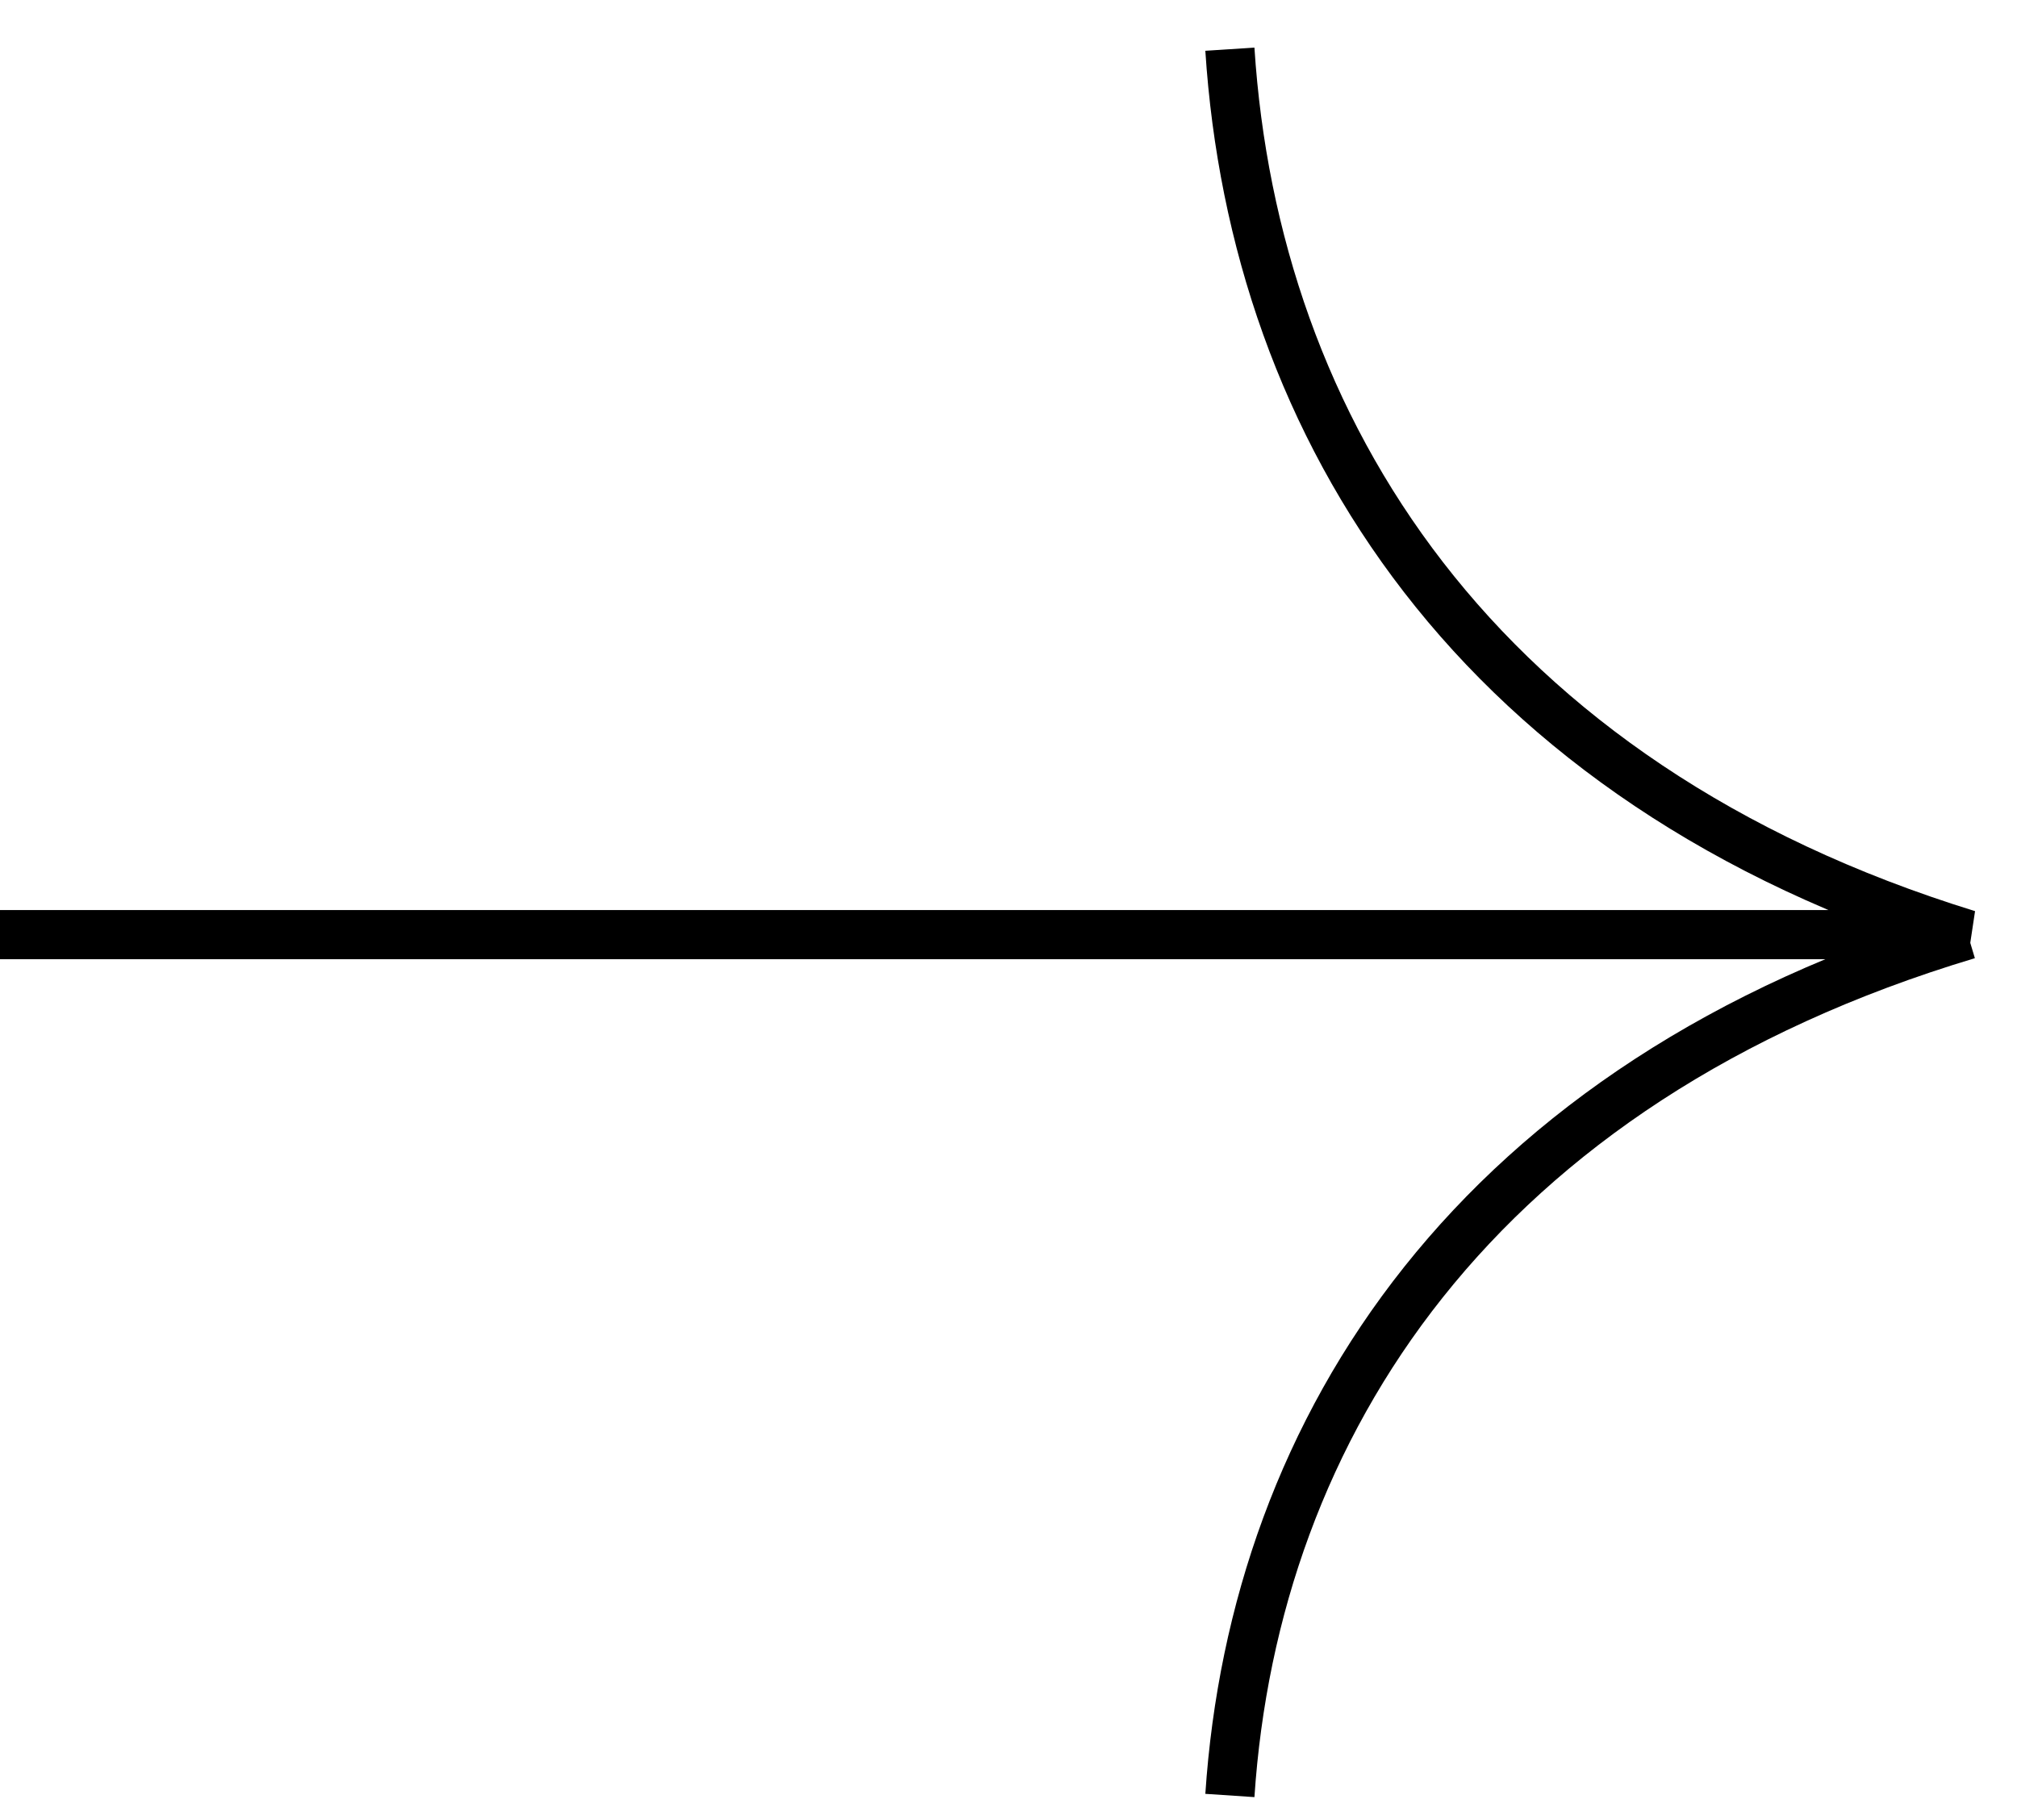
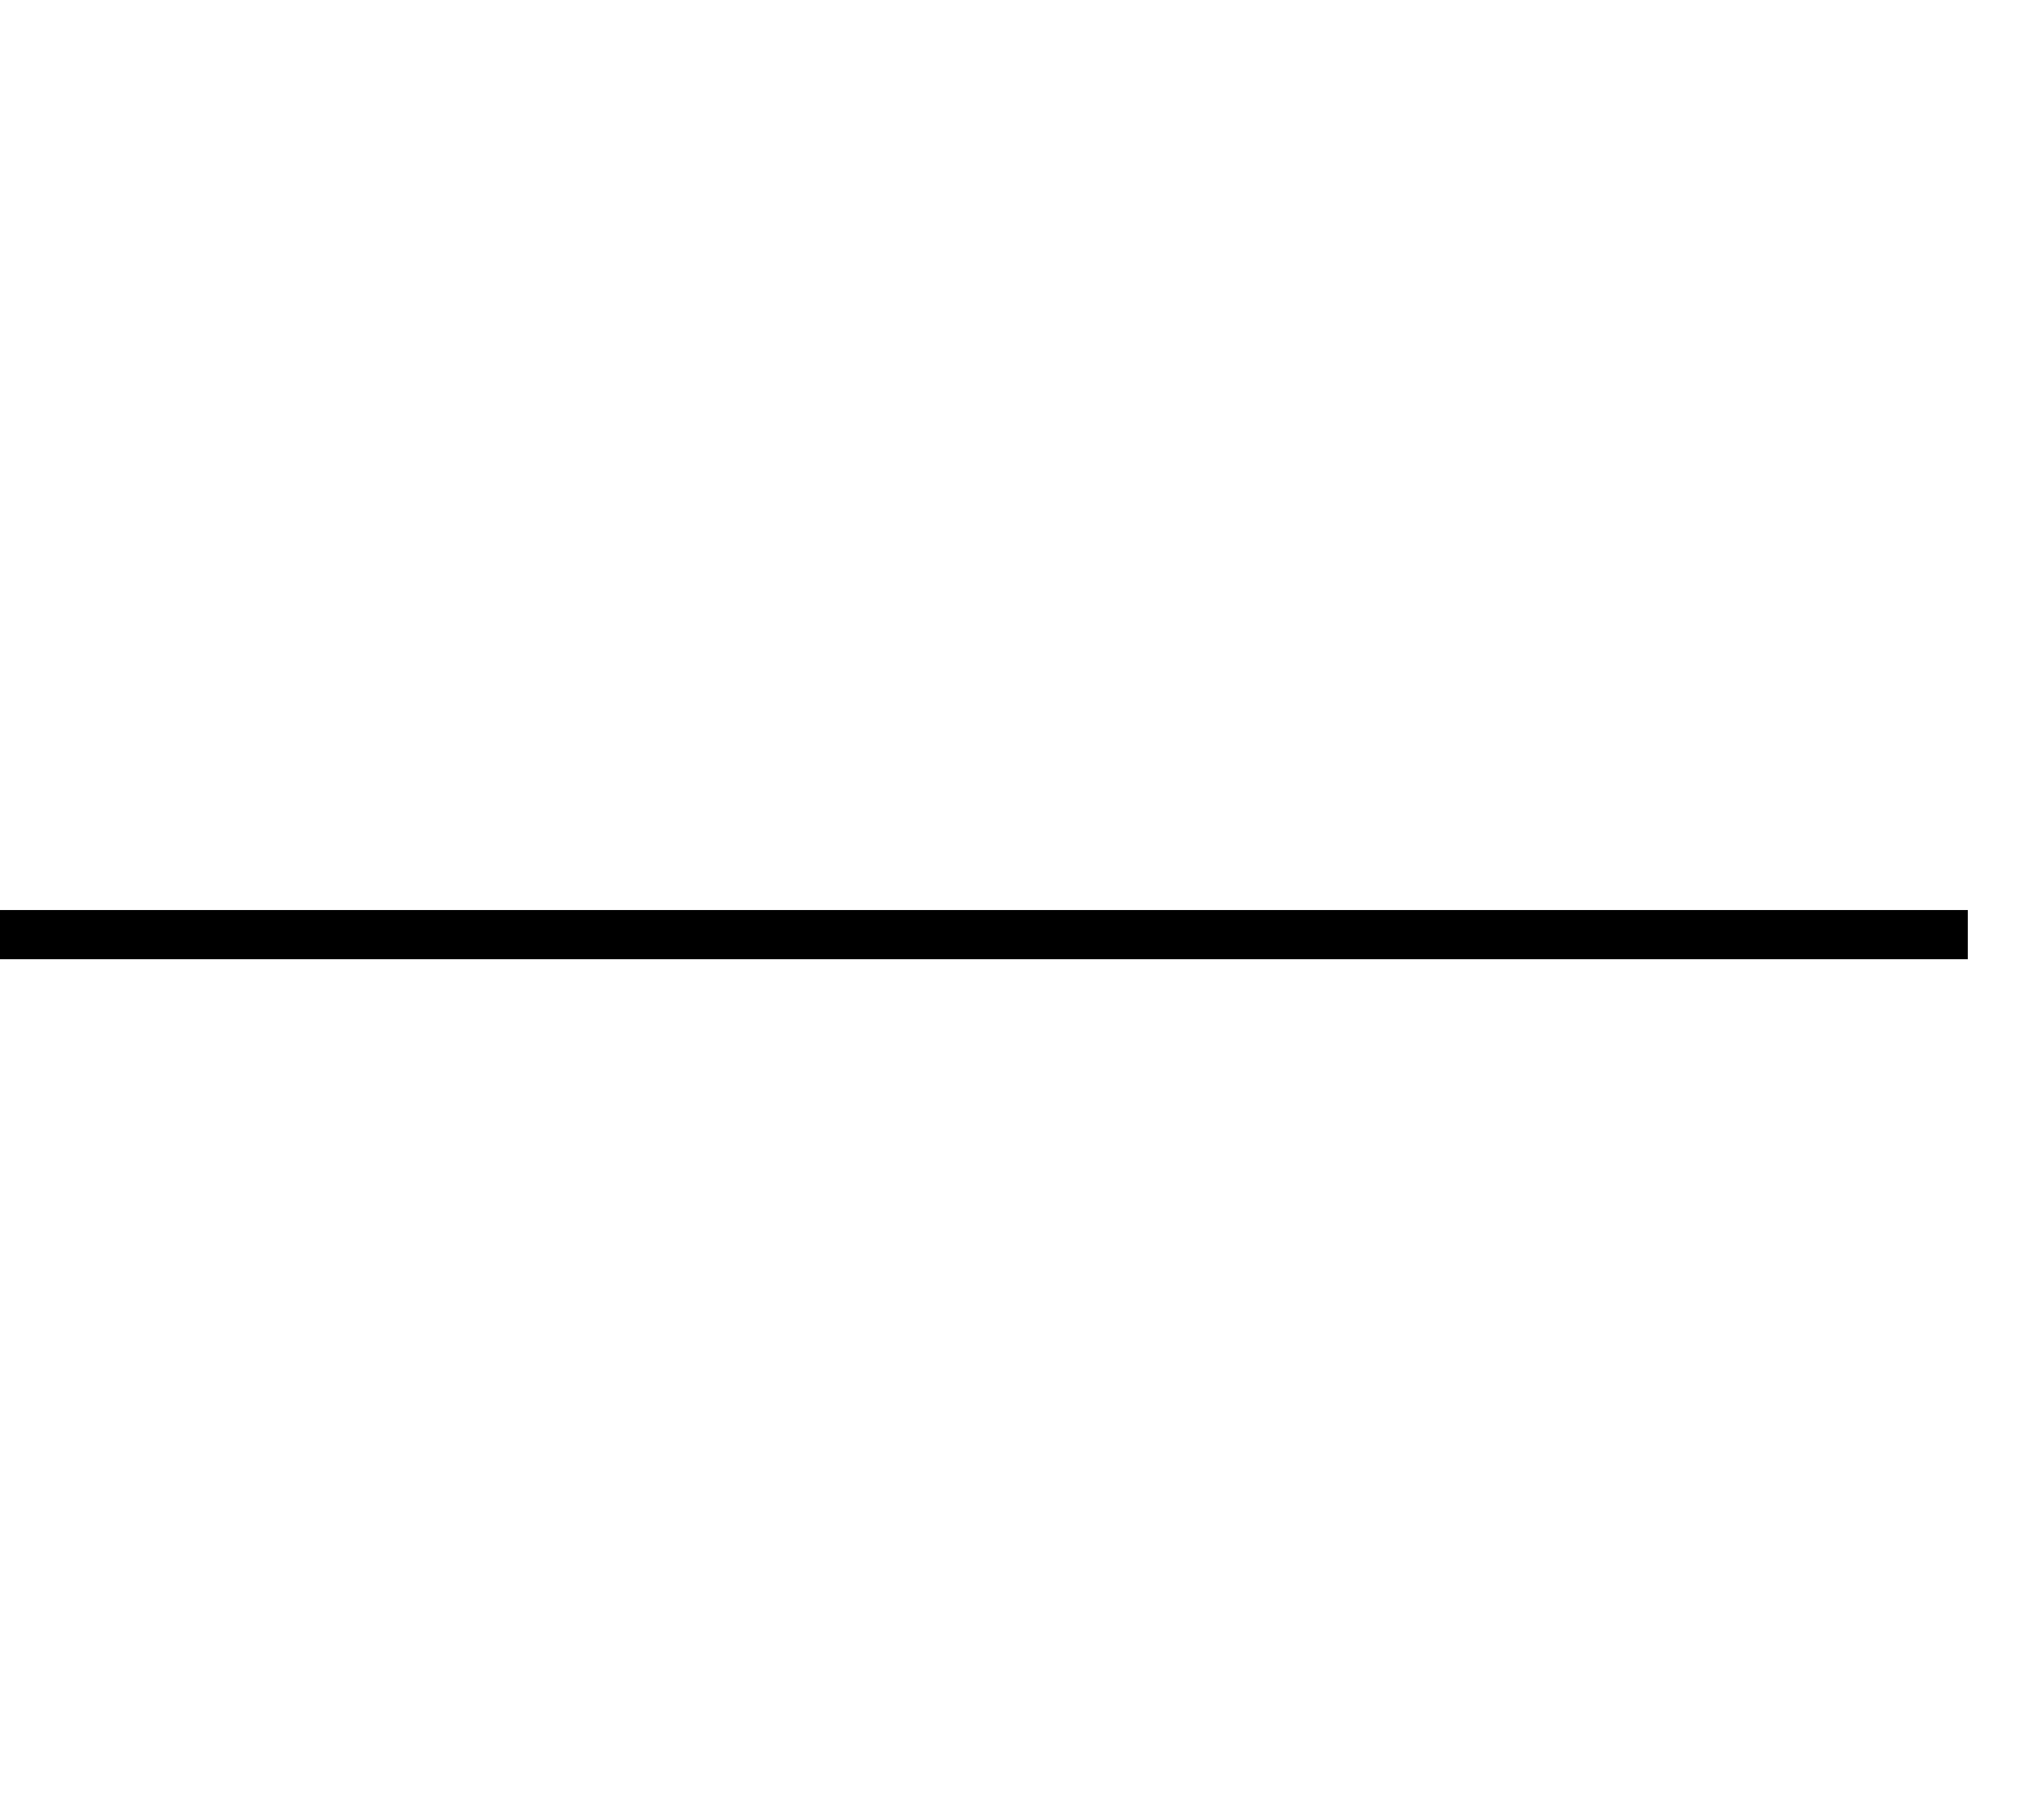
<svg xmlns="http://www.w3.org/2000/svg" width="41" height="37" viewBox="0 0 41 37" fill="none">
-   <path d="M0 19L40 19C30 15.914 25.5 8.714 25 1" stroke="black" />
-   <path d="M40 19C30 22 25.5 29 25 36.5" stroke="black" />
+   <path d="M0 19L40 19" stroke="black" />
</svg>